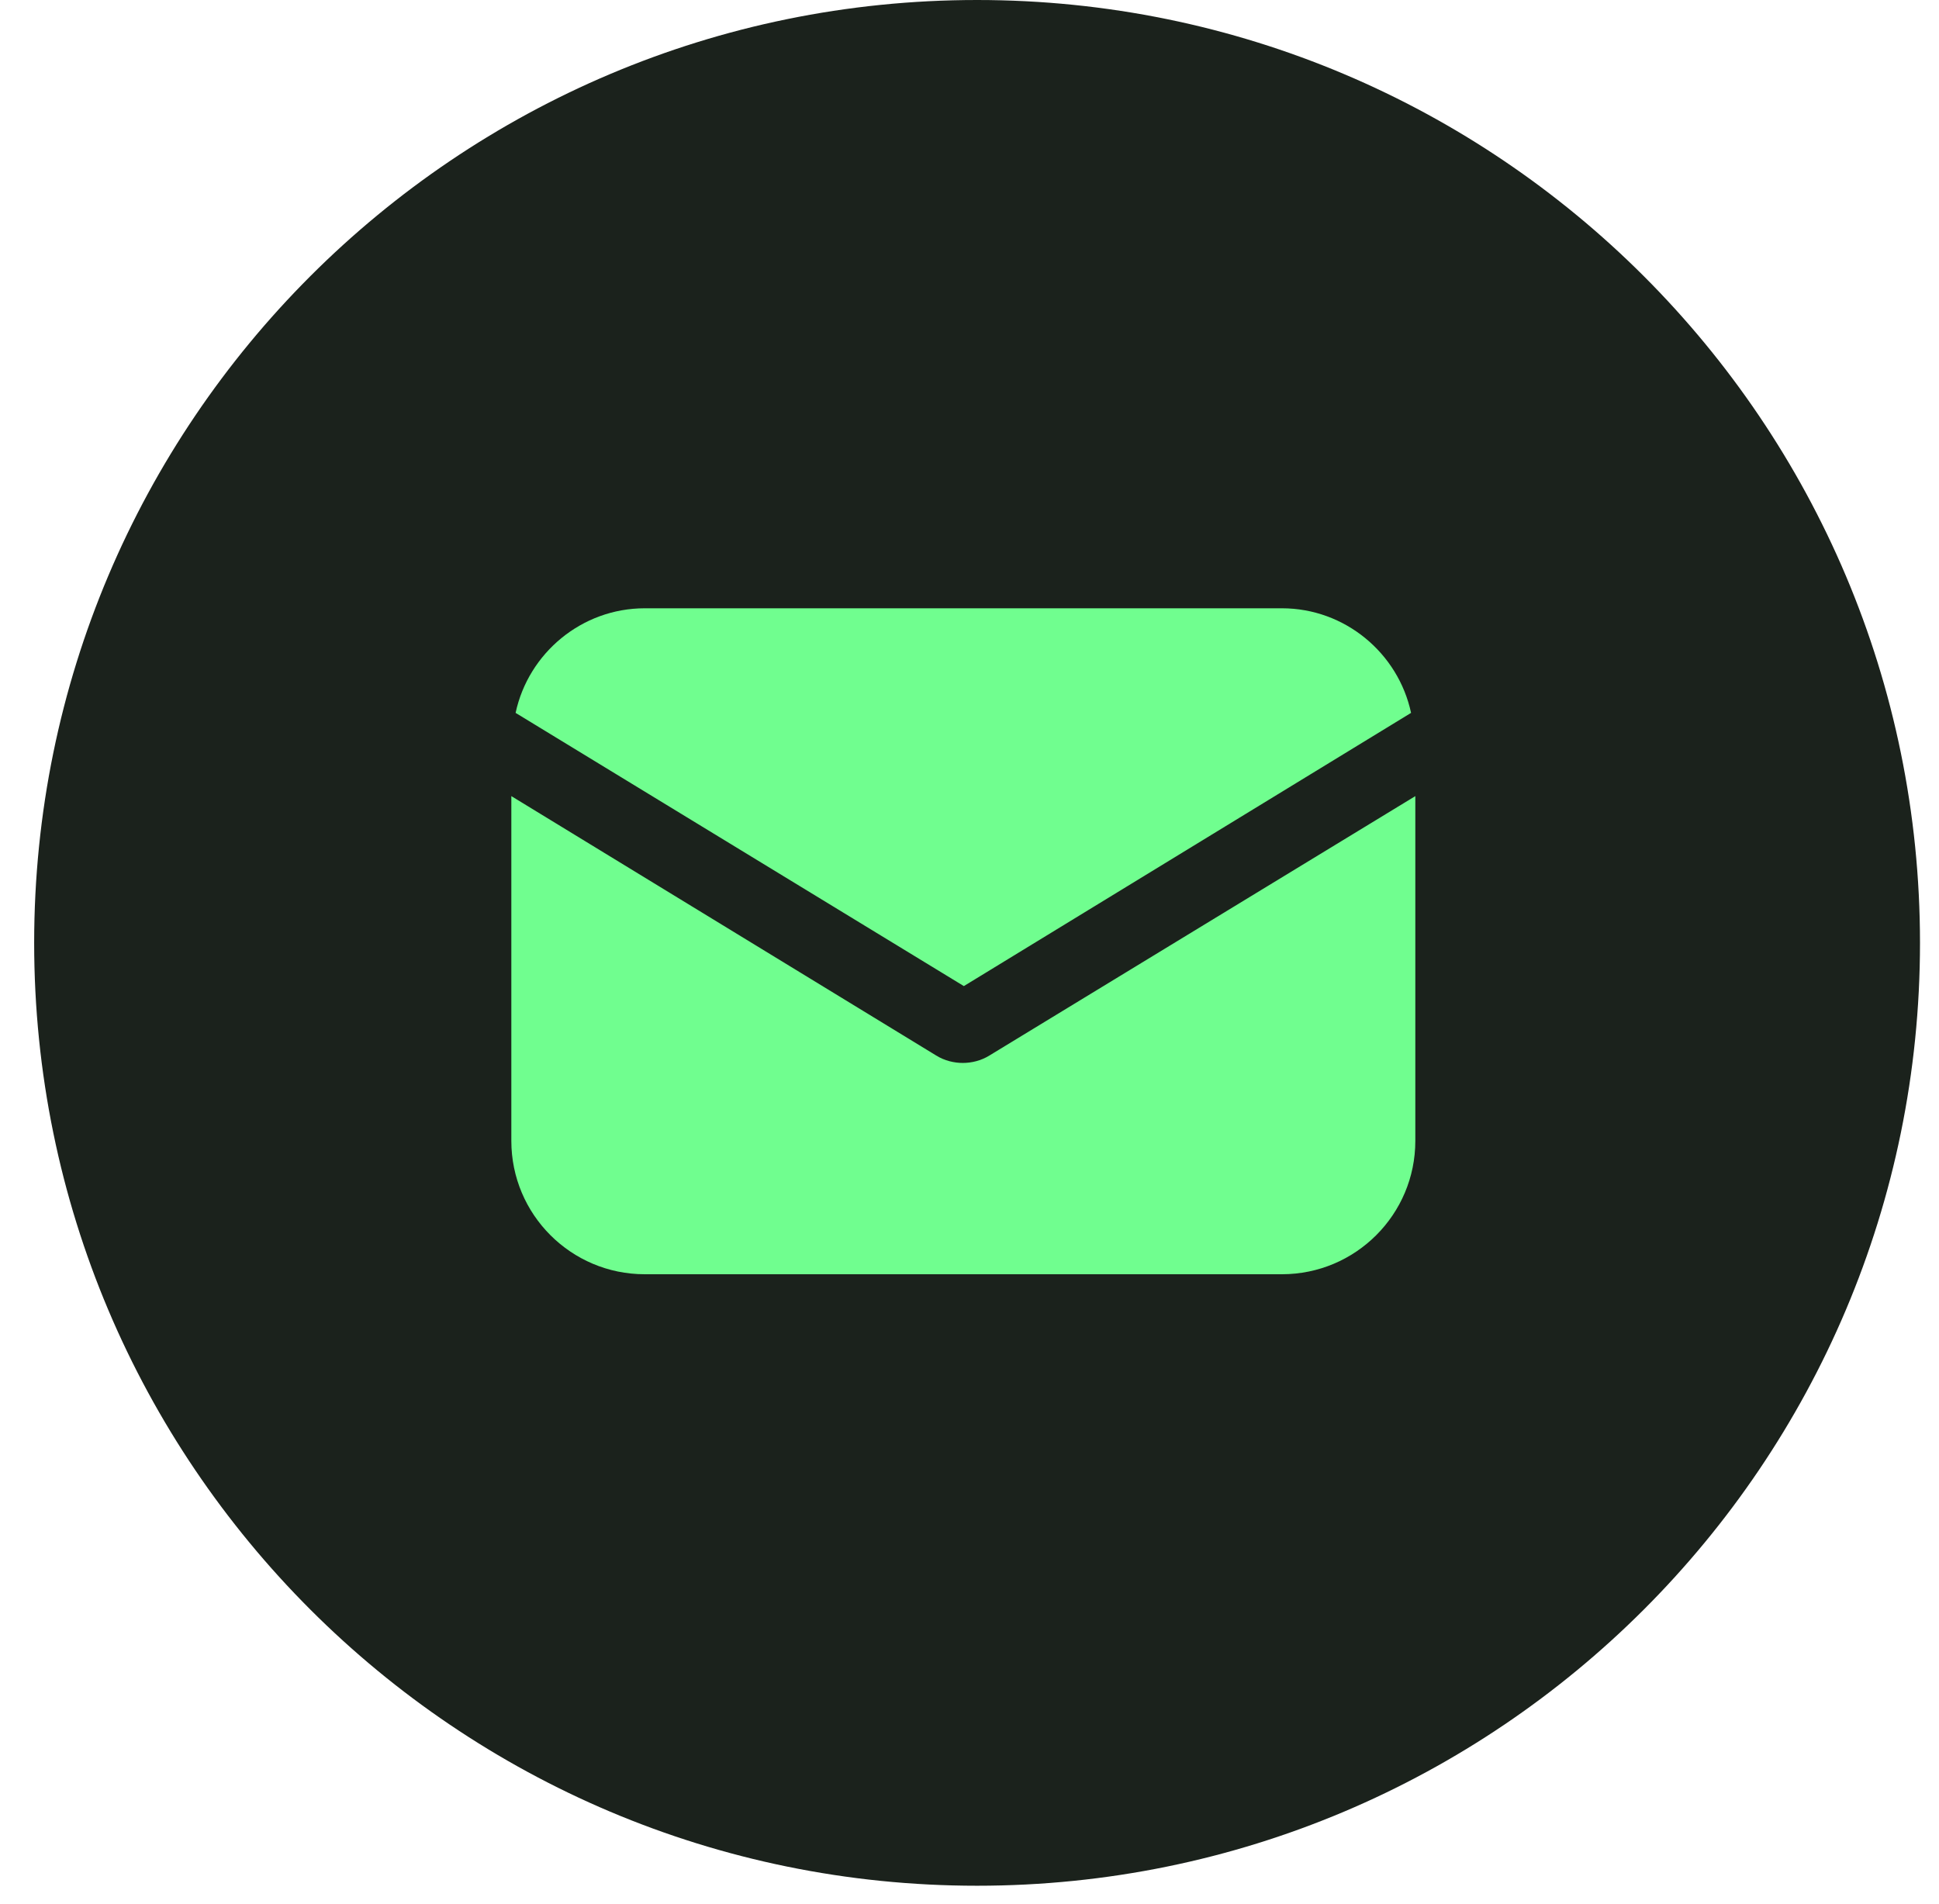
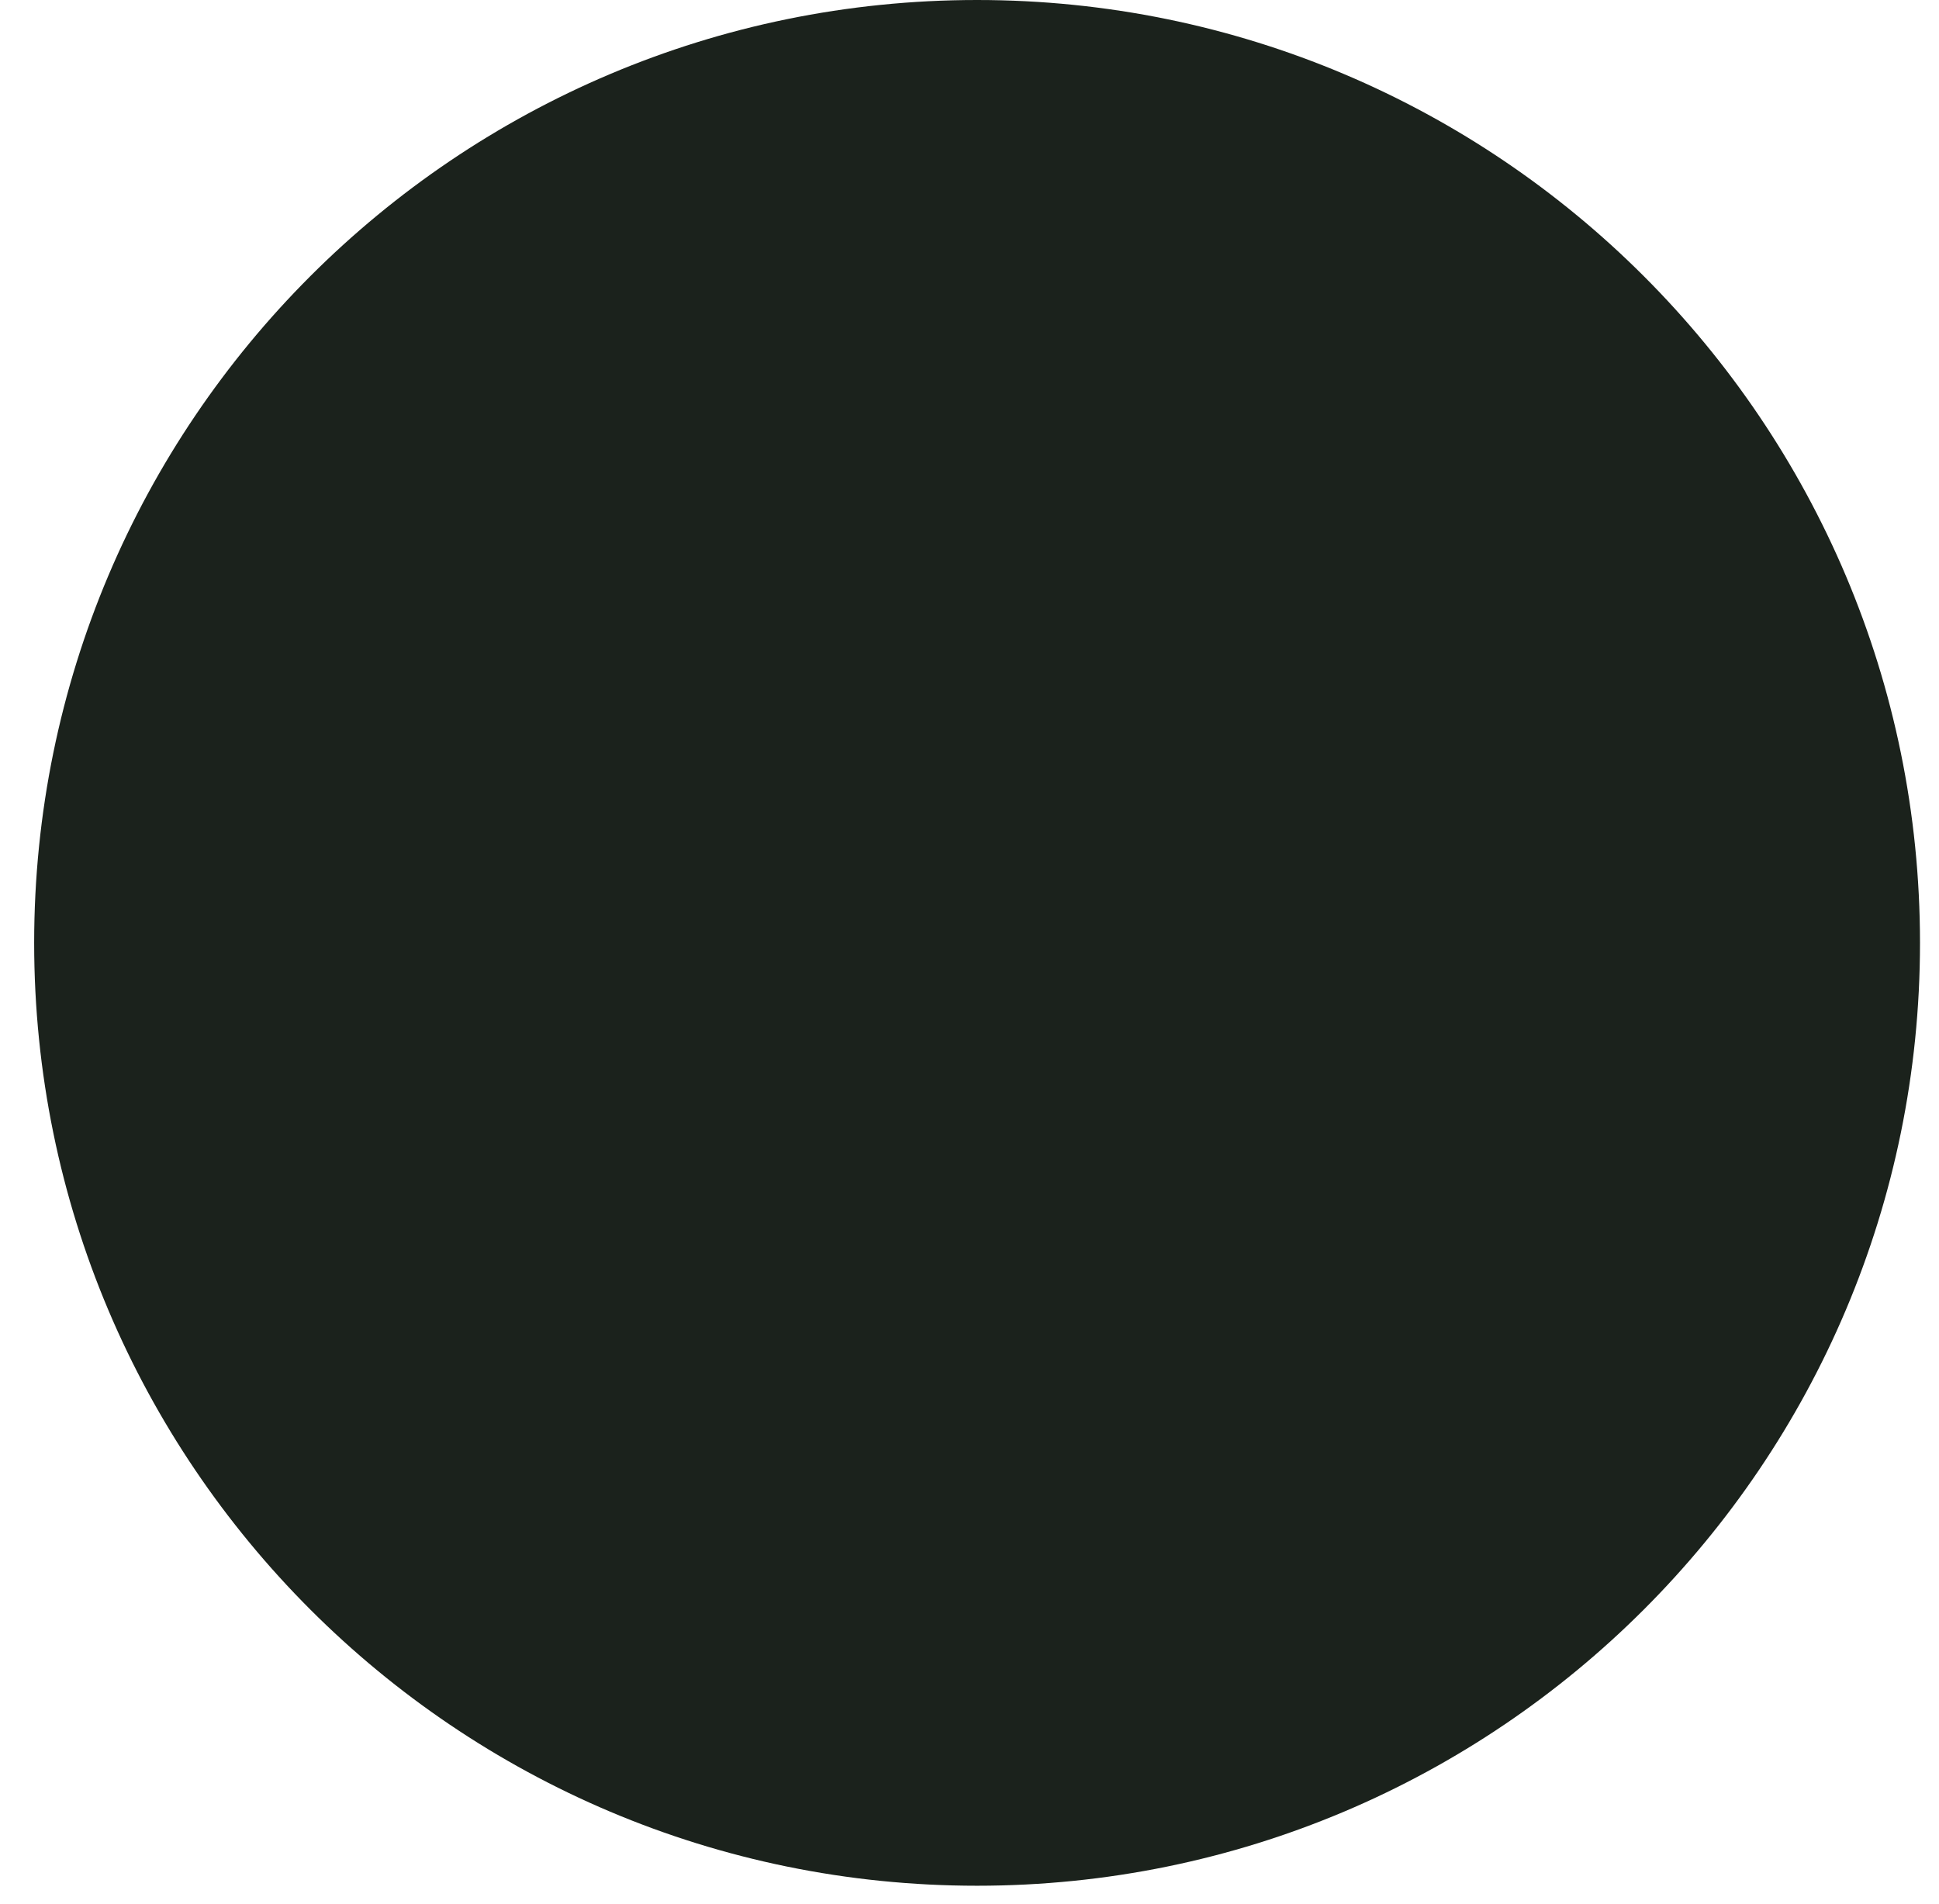
<svg xmlns="http://www.w3.org/2000/svg" width="55" height="54" viewBox="0 0 55 54" fill="none">
  <path d="M27.715 53.492C42.486 53.492 54.461 41.517 54.461 26.746C54.461 11.975 42.486 0 27.715 0C12.943 0 0.969 11.975 0.969 26.746C0.969 41.517 12.943 53.492 27.715 53.492Z" fill="#1B221C" />
  <g clip-path="url(#clip0_939_5692)">
    <path d="M28.067 29.94C27.825 30.091 27.552 30.152 27.31 30.152C27.068 30.152 26.795 30.091 26.553 29.94L14.504 22.583V32.362C14.504 34.451 16.199 36.146 18.288 36.146H36.362C38.451 36.146 40.146 34.451 40.146 32.362V22.583L28.067 29.94Z" fill="#70FE8F" />
-     <path d="M36.362 17.255H18.288C16.502 17.255 14.988 18.526 14.625 20.222L27.34 27.972L40.025 20.222C39.662 18.526 38.148 17.255 36.362 17.255Z" fill="#70FE8F" />
  </g>
  <defs>
    <clipPath id="clip0_939_5692">
-       <rect width="25.642" height="25.642" fill="white" transform="translate(14.504 13.879)" />
-     </clipPath>
+       </clipPath>
  </defs>
</svg>